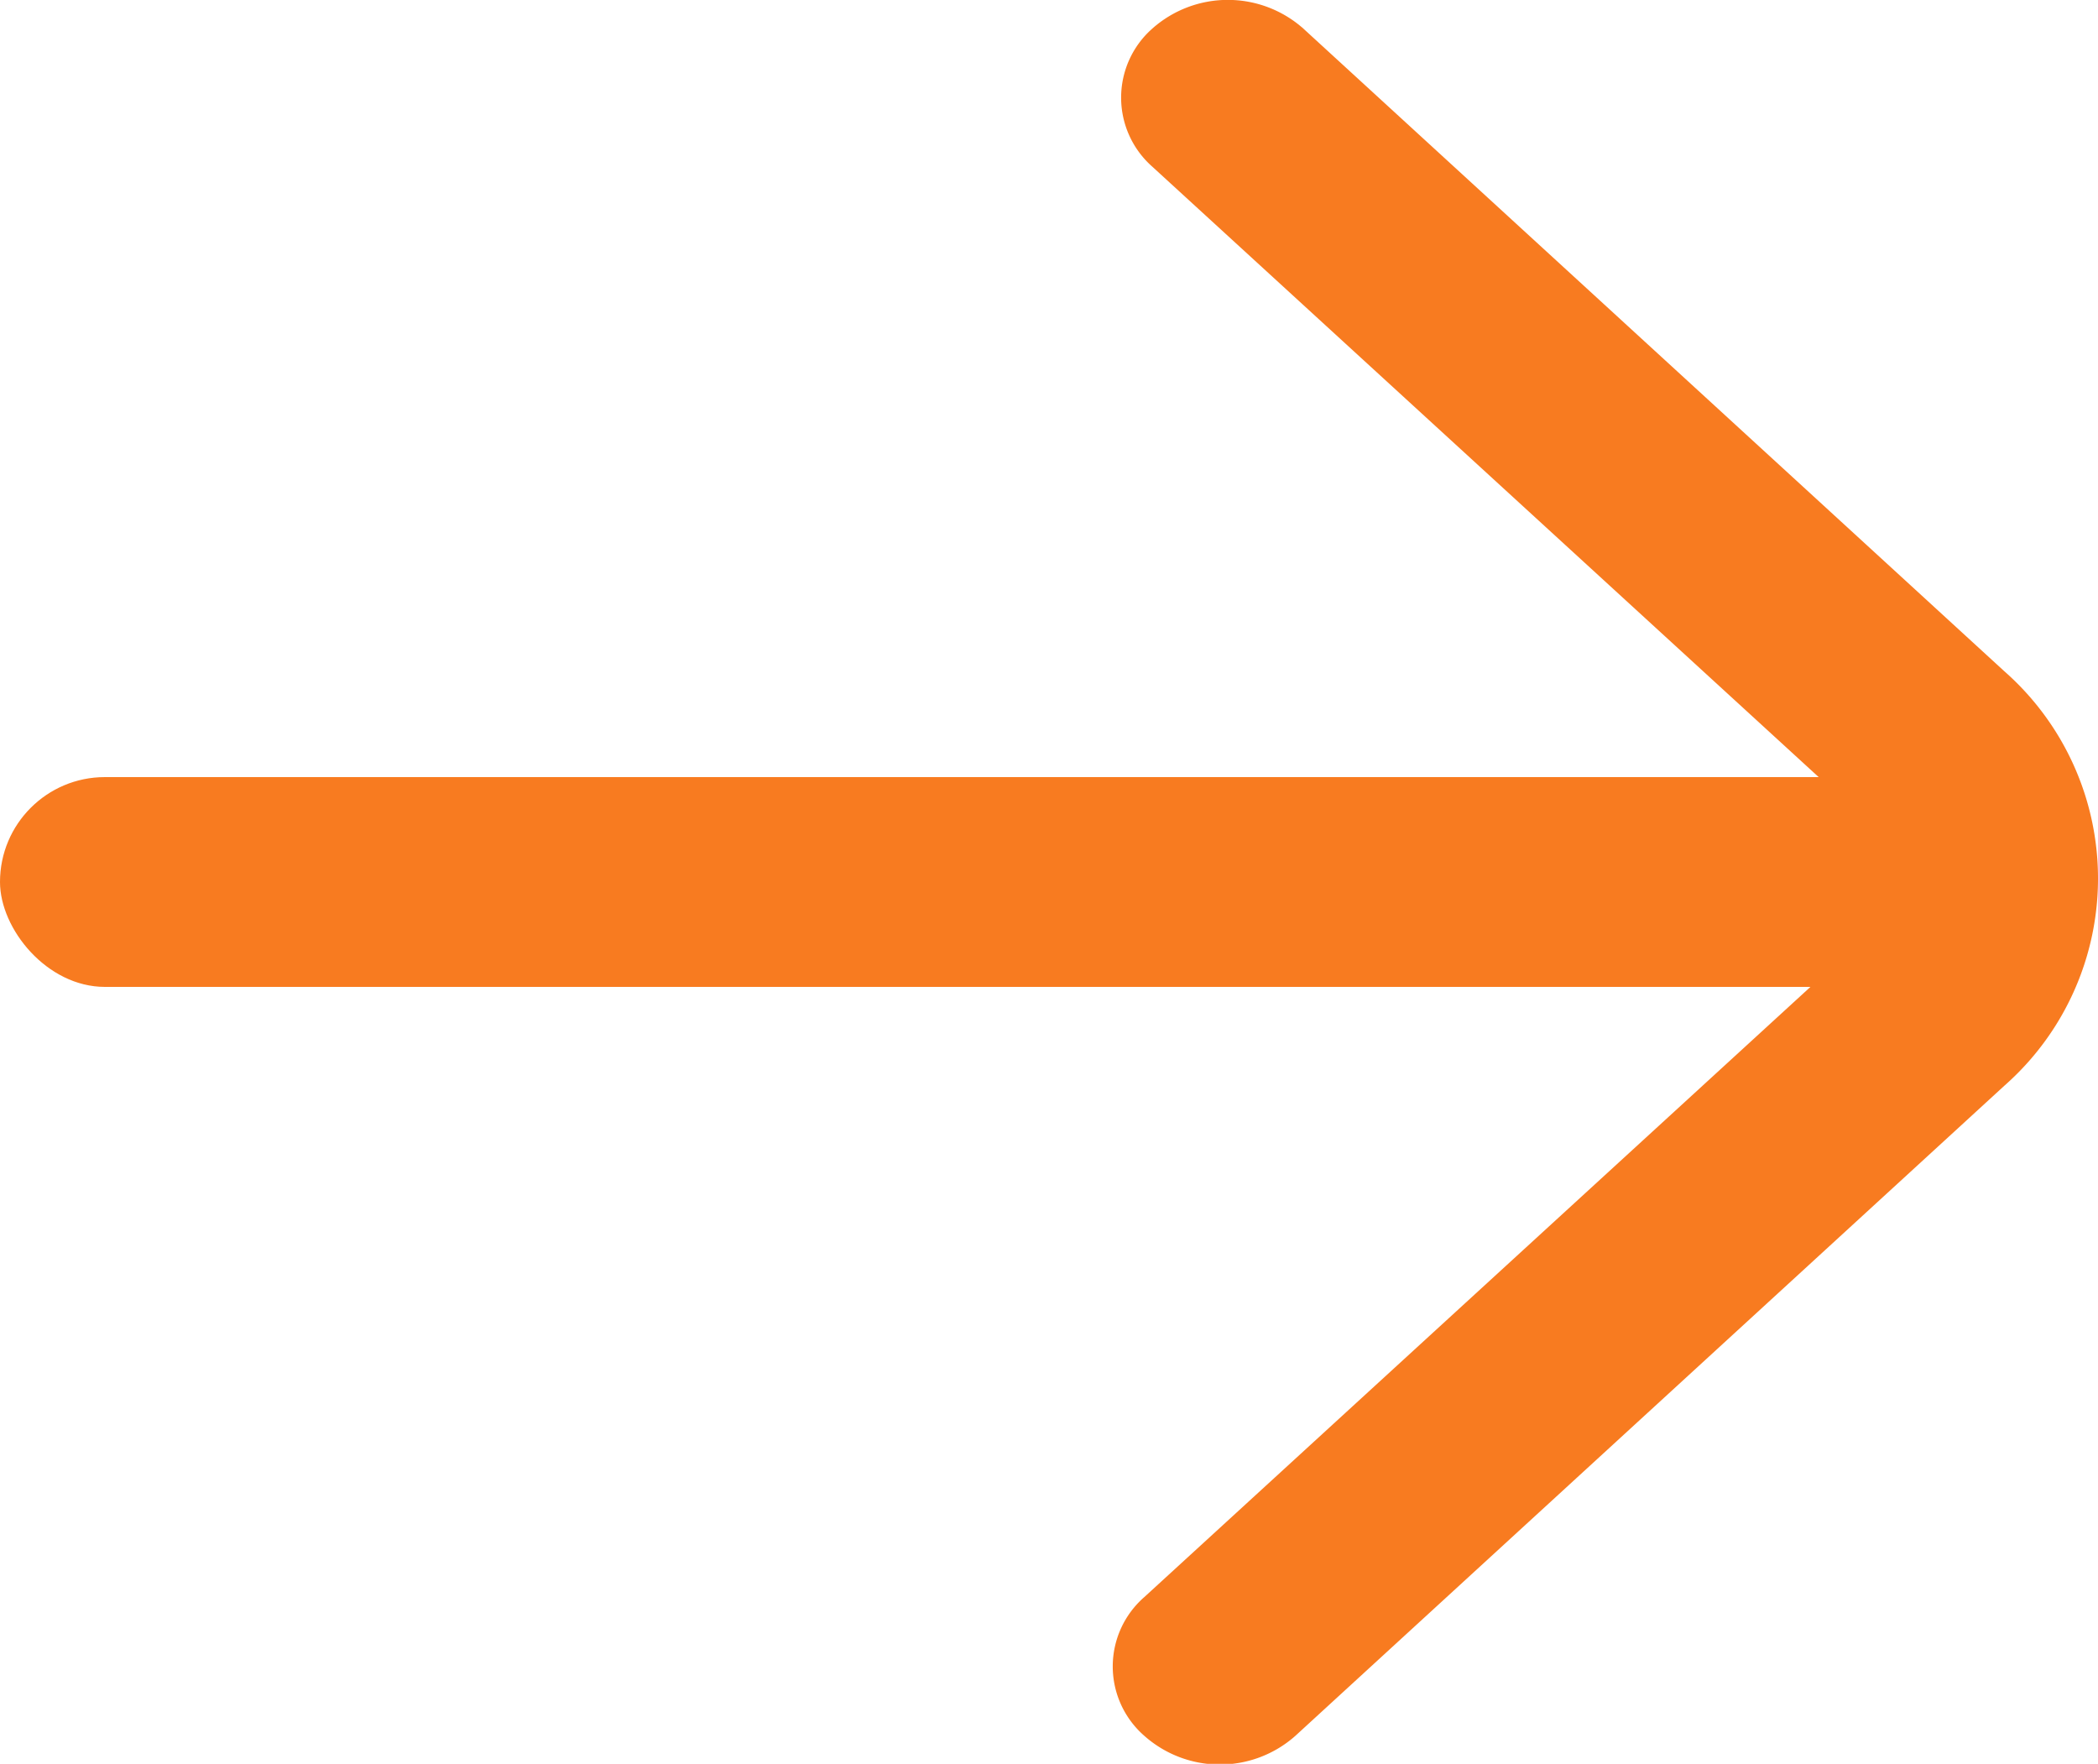
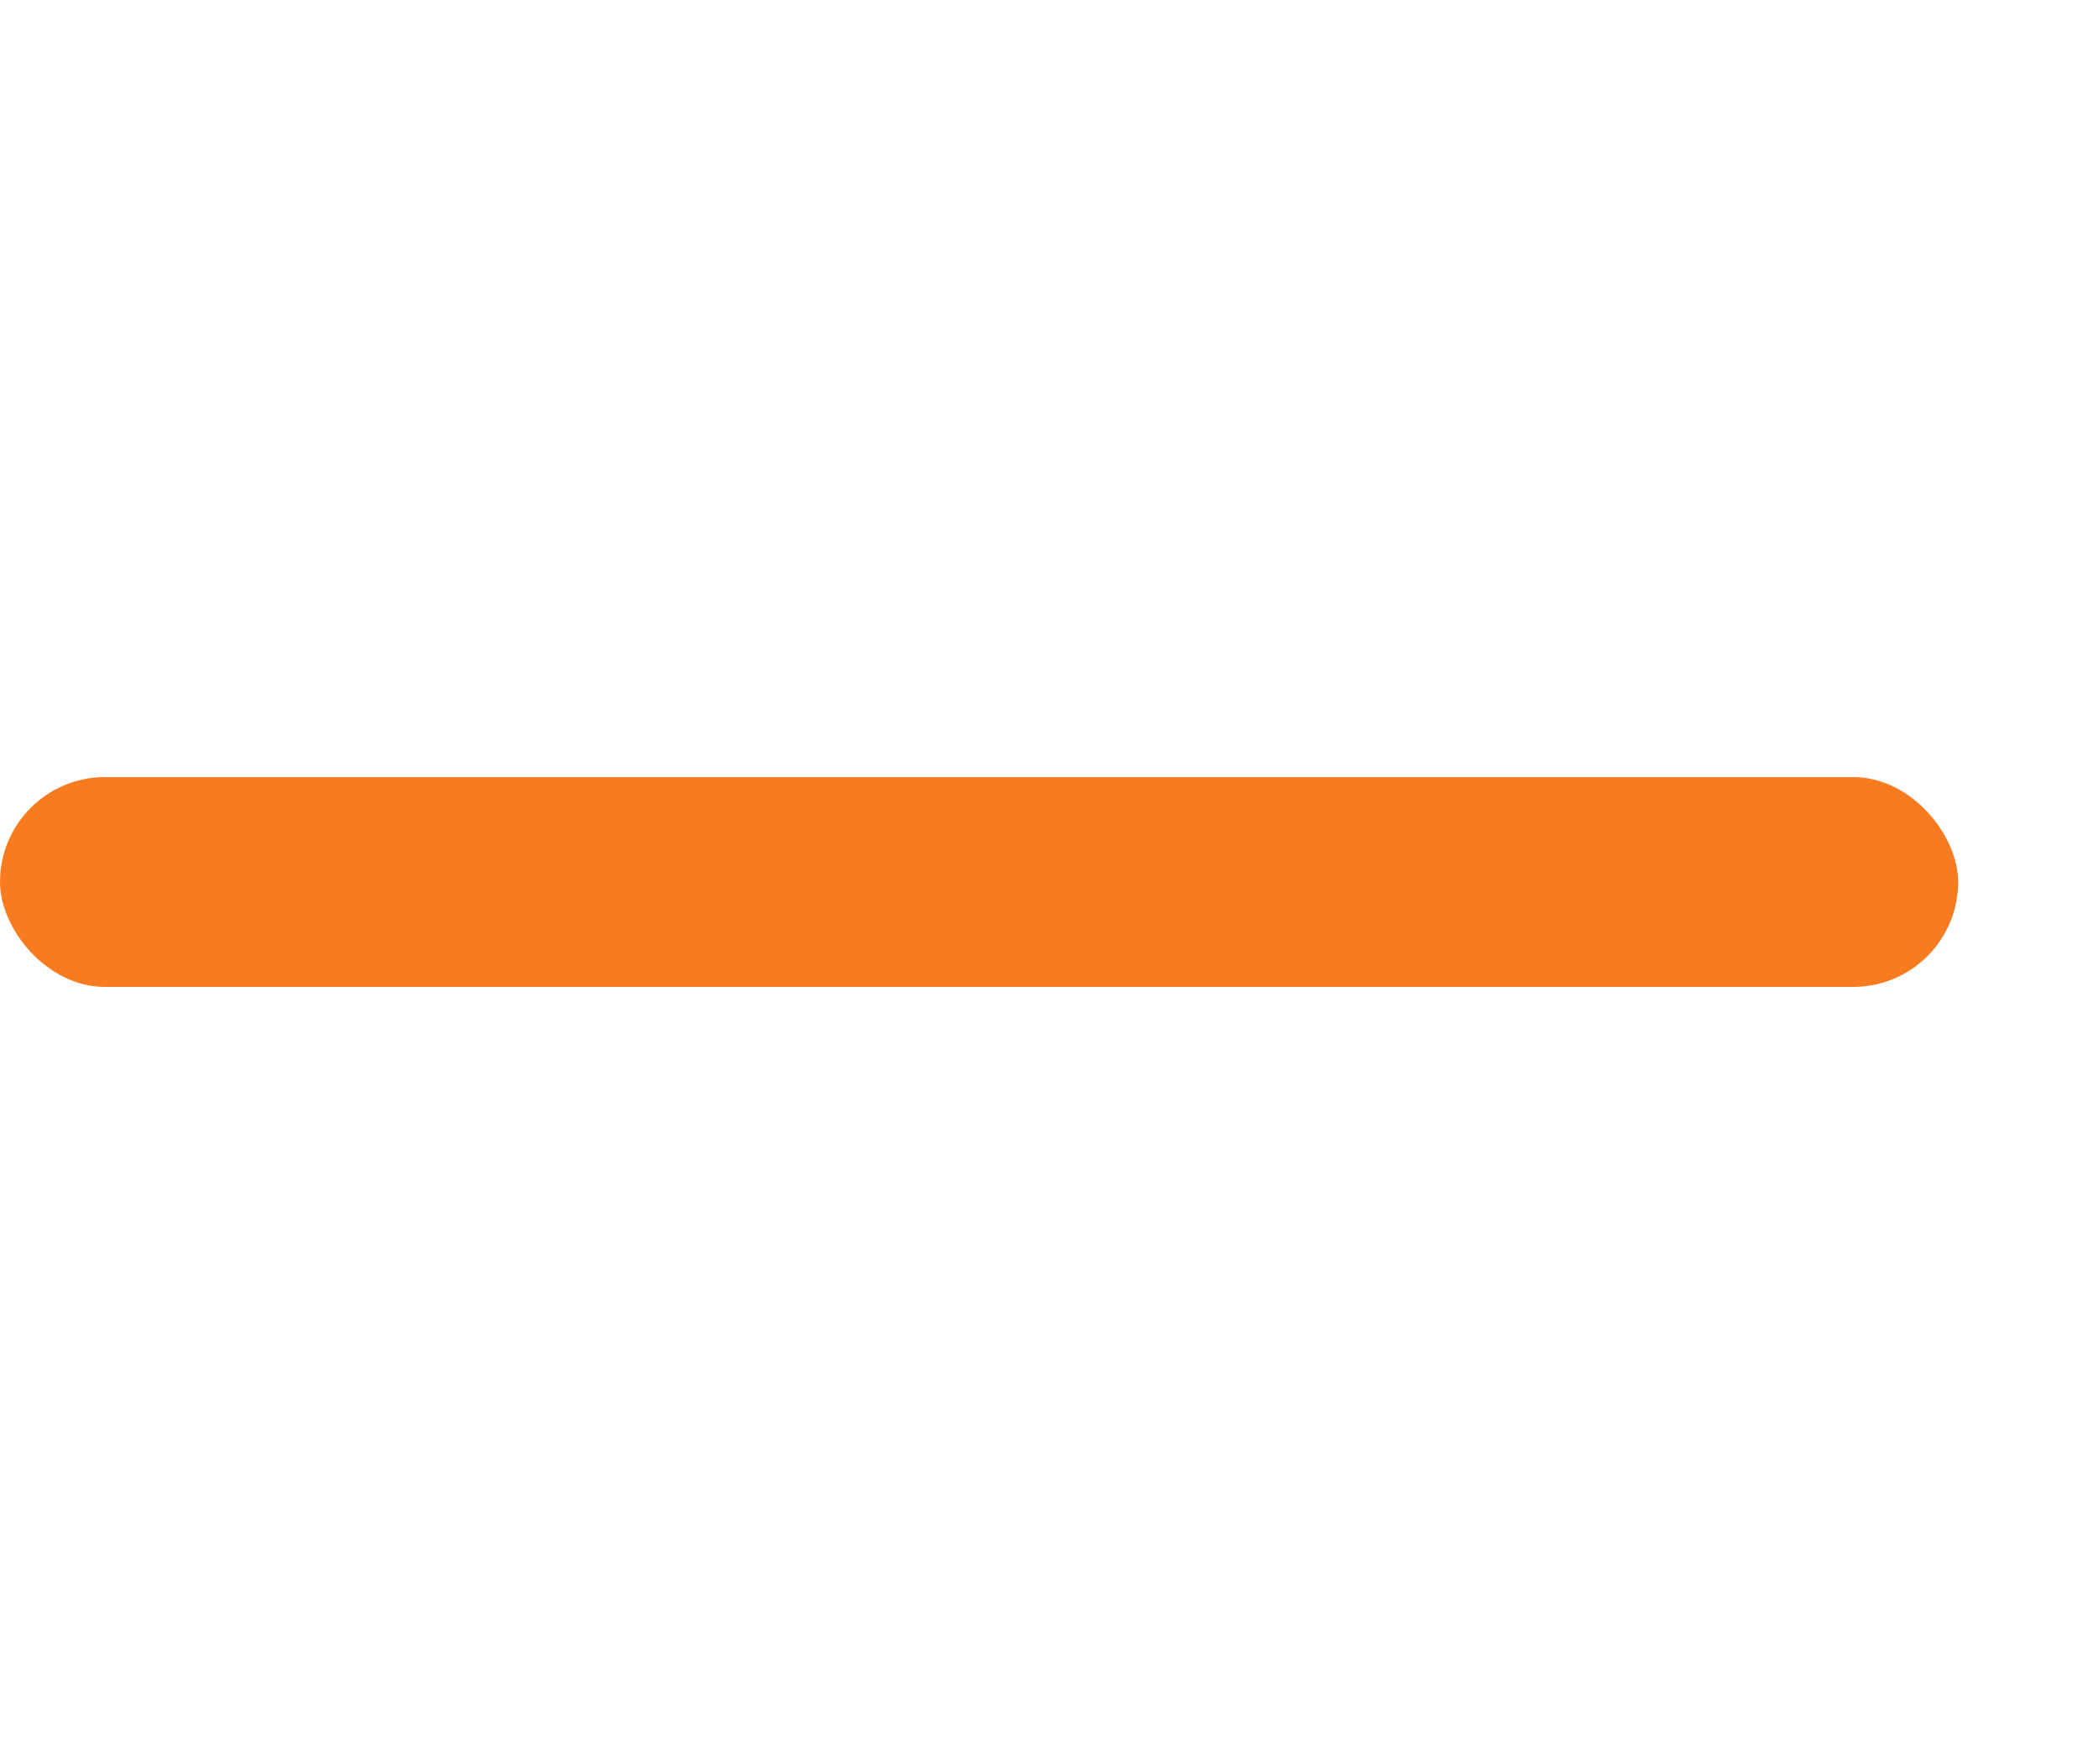
<svg xmlns="http://www.w3.org/2000/svg" width="15" height="12.611" viewBox="0 0 15 12.611">
  <g id="next-arrow" transform="translate(0 0)">
-     <path id="arrow-prev-svgrepo-com" d="M6.818.2A.813.813,0,0,0,5.739.2L.67,4.848a1.974,1.974,0,0,0,0,2.964l5.012,4.595a.813.813,0,0,0,1.079,0,.658.658,0,0,0,0-.988L1.747,6.826a.658.658,0,0,1,0-.988L6.818,1.193A.658.658,0,0,0,6.818.2Z" transform="translate(15 12.611) rotate(180)" fill="#f87b20" />
    <rect id="Rectangle_17547" data-name="Rectangle 17547" width="14" height="1.5" rx="0.75" transform="translate(0 5.556)" fill="#f87b20" />
  </g>
</svg>